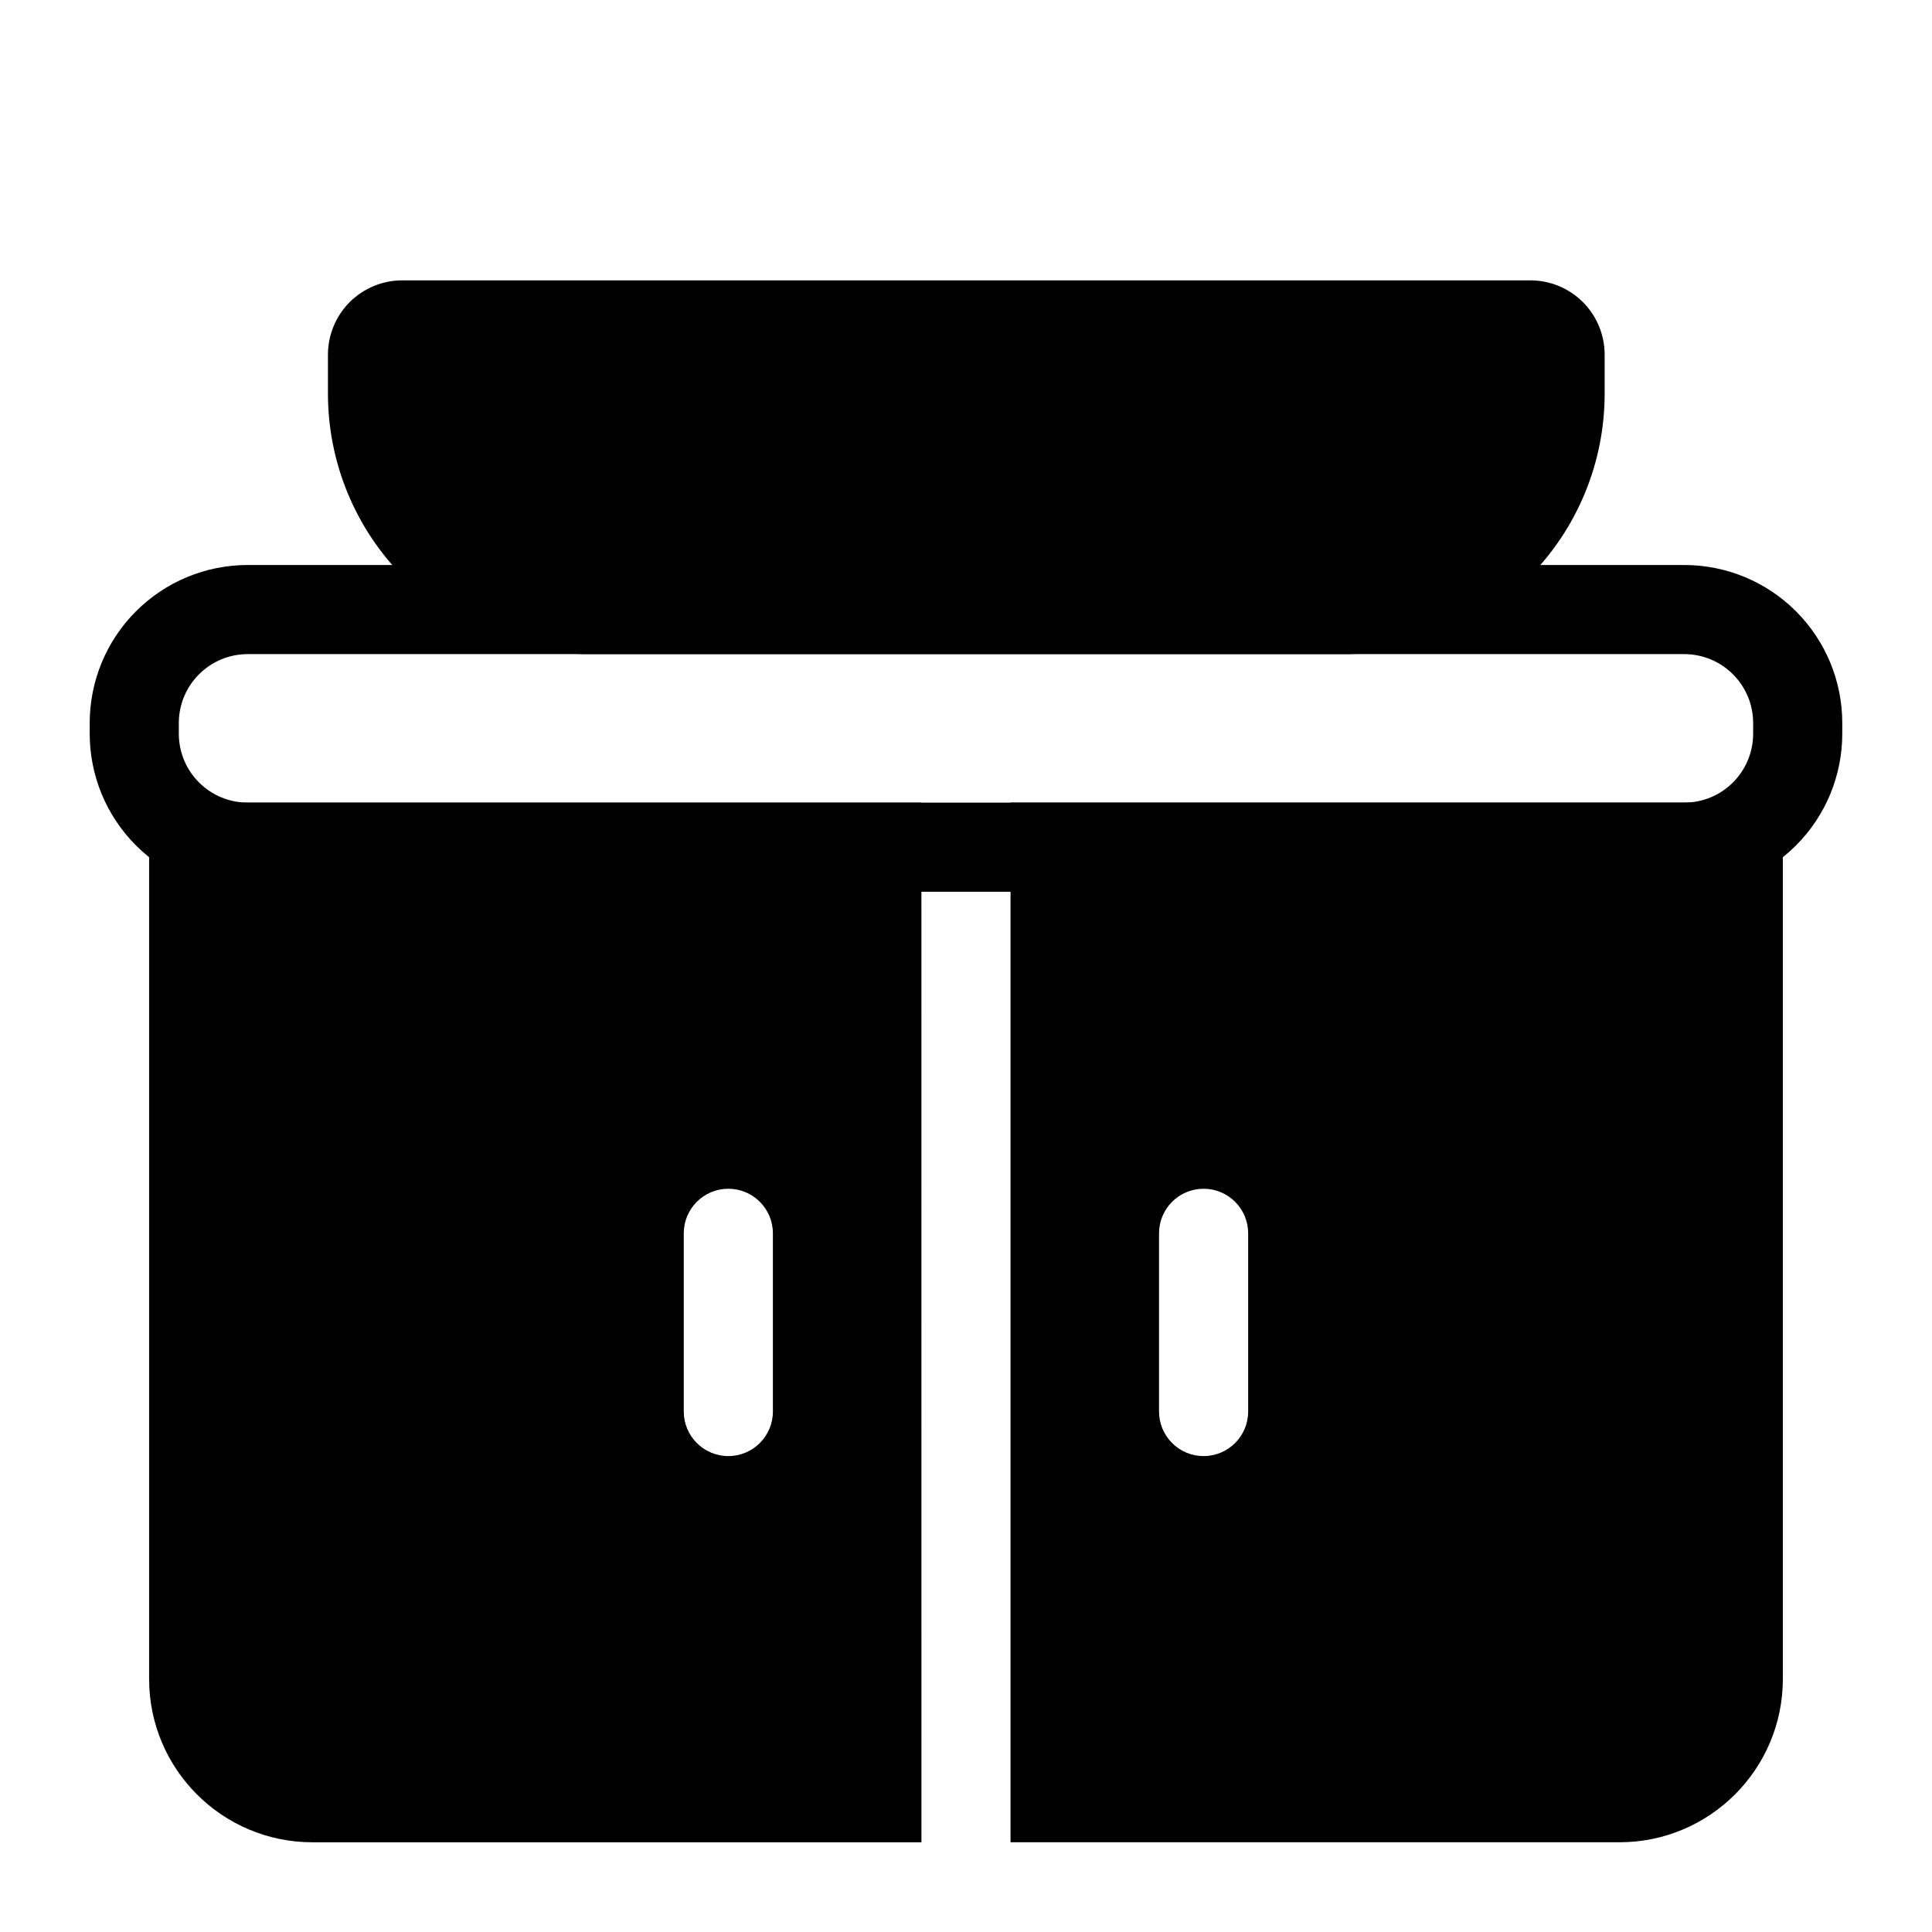
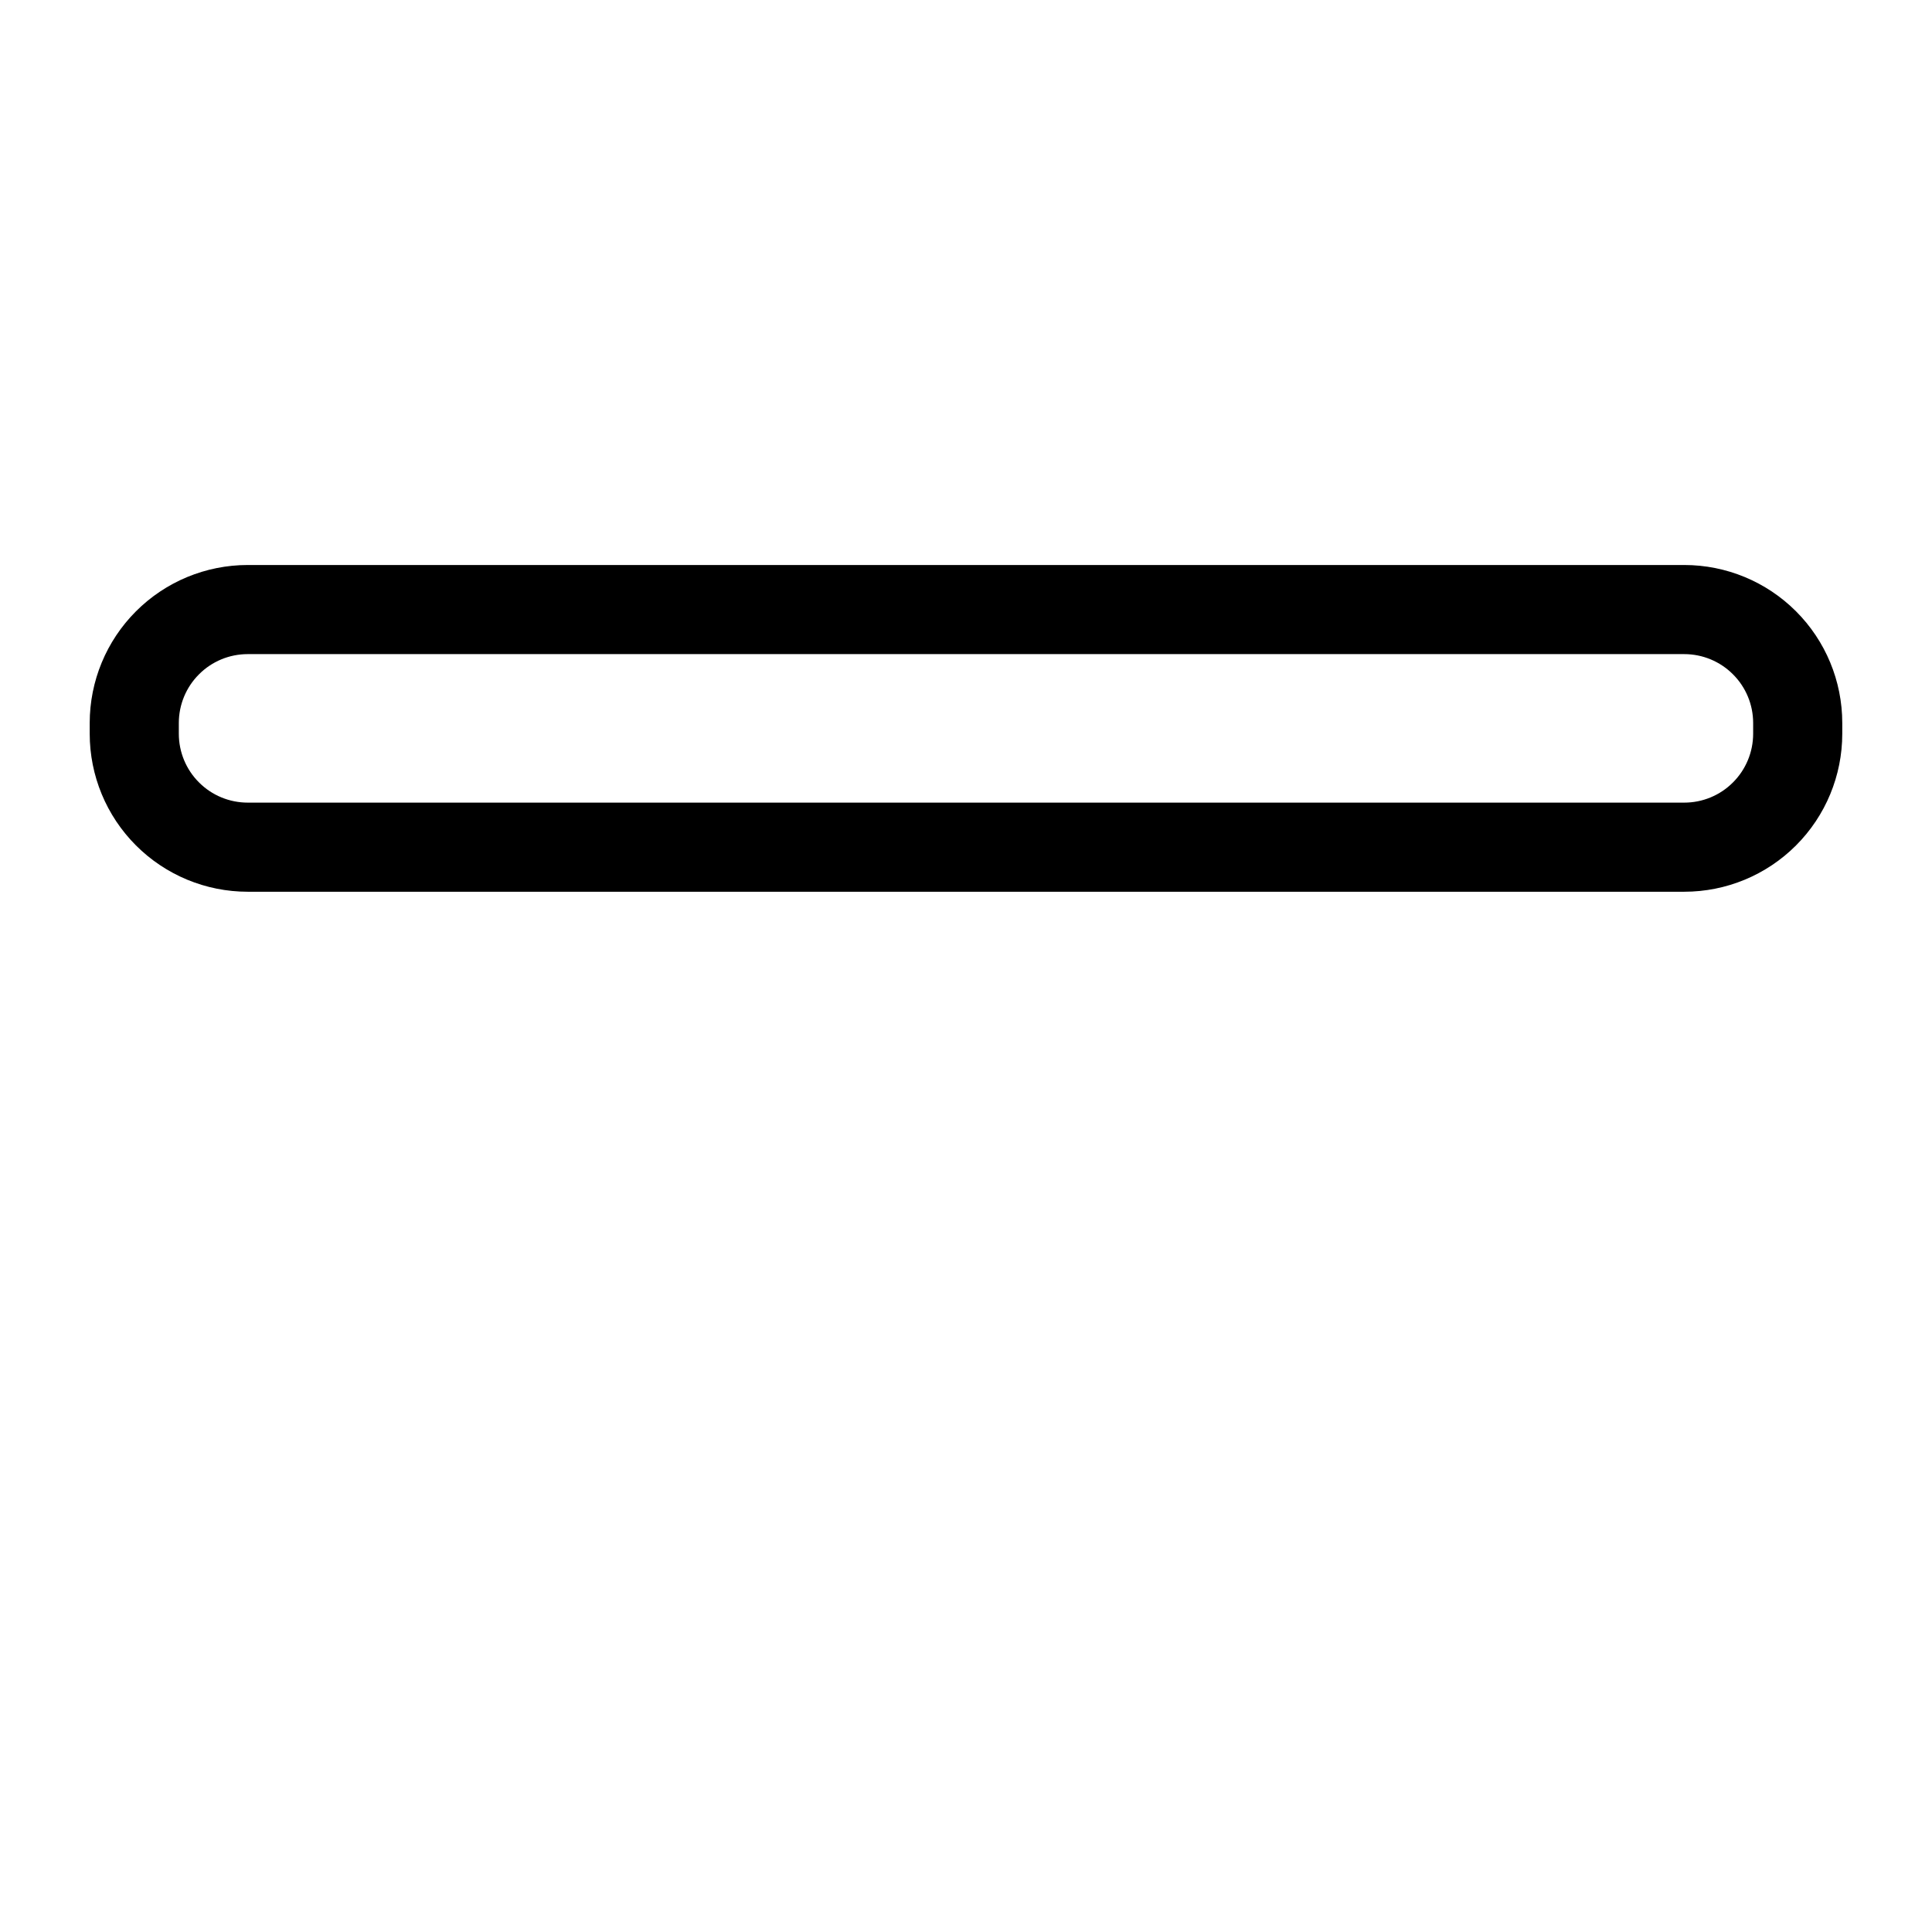
<svg xmlns="http://www.w3.org/2000/svg" fill="#000000" width="800px" height="800px" version="1.1" viewBox="144 144 512 512">
  <g fill-rule="evenodd">
    <path d="m632.22 335.61c0-11.117-4.41-21.758-12.266-29.613-7.856-7.856-18.5-12.266-29.613-12.266h-380.69c-11.117 0-21.758 4.41-29.613 12.266-7.856 7.856-12.266 18.5-12.266 29.613v2.832c0 11.117 4.41 21.758 12.266 29.613 7.856 7.856 18.5 12.266 29.613 12.266h380.69c11.117 0 21.758-4.41 29.613-12.266s12.266-18.5 12.266-29.613v-2.832zm-23.617 0v2.832c0 4.848-1.922 9.492-5.352 12.91-3.418 3.434-8.062 5.352-12.91 5.352h-380.69c-4.848 0-9.492-1.922-12.91-5.352-3.434-3.418-5.352-8.062-5.352-12.91v-2.832c0-4.848 1.922-9.492 5.352-12.91 3.418-3.434 8.062-5.352 12.91-5.352h380.69c4.848 0 9.492 1.922 12.91 5.352 3.434 3.418 5.352 8.062 5.352 12.91z" />
-     <path d="m569.25 237.98c0-5.211-2.078-10.219-5.762-13.918-3.699-3.684-8.691-5.762-13.918-5.762h-298.98c-5.211 0-10.219 2.078-13.918 5.762-3.684 3.699-5.762 8.707-5.762 13.918v10.344c0 18.309 7.273 35.863 20.215 48.805s30.496 20.215 48.805 20.215h200.3c18.309 0 35.863-7.273 48.805-20.215s20.215-30.496 20.215-48.805v-10.344z" />
-     <path d="m411.8 356.7v275.52h161.38c23.914 0 43.297-19.383 43.297-43.297v-220.42c0-6.519-5.289-11.809-11.809-11.809h-192.86zm-23.617 0h-192.86c-6.519 0-11.809 5.289-11.809 11.809v220.42c0 23.914 19.383 43.297 43.297 43.297h161.38zm-62.977 114.14v47.23c0 6.519 5.289 11.809 11.809 11.809s11.809-5.289 11.809-11.809v-47.23c0-6.519-5.289-11.809-11.809-11.809s-11.809 5.289-11.809 11.809zm125.95 0v47.23c0 6.519 5.289 11.809 11.809 11.809 6.519 0 11.809-5.289 11.809-11.809v-47.23c0-6.519-5.289-11.809-11.809-11.809-6.519 0-11.809 5.289-11.809 11.809z" />
  </g>
</svg>